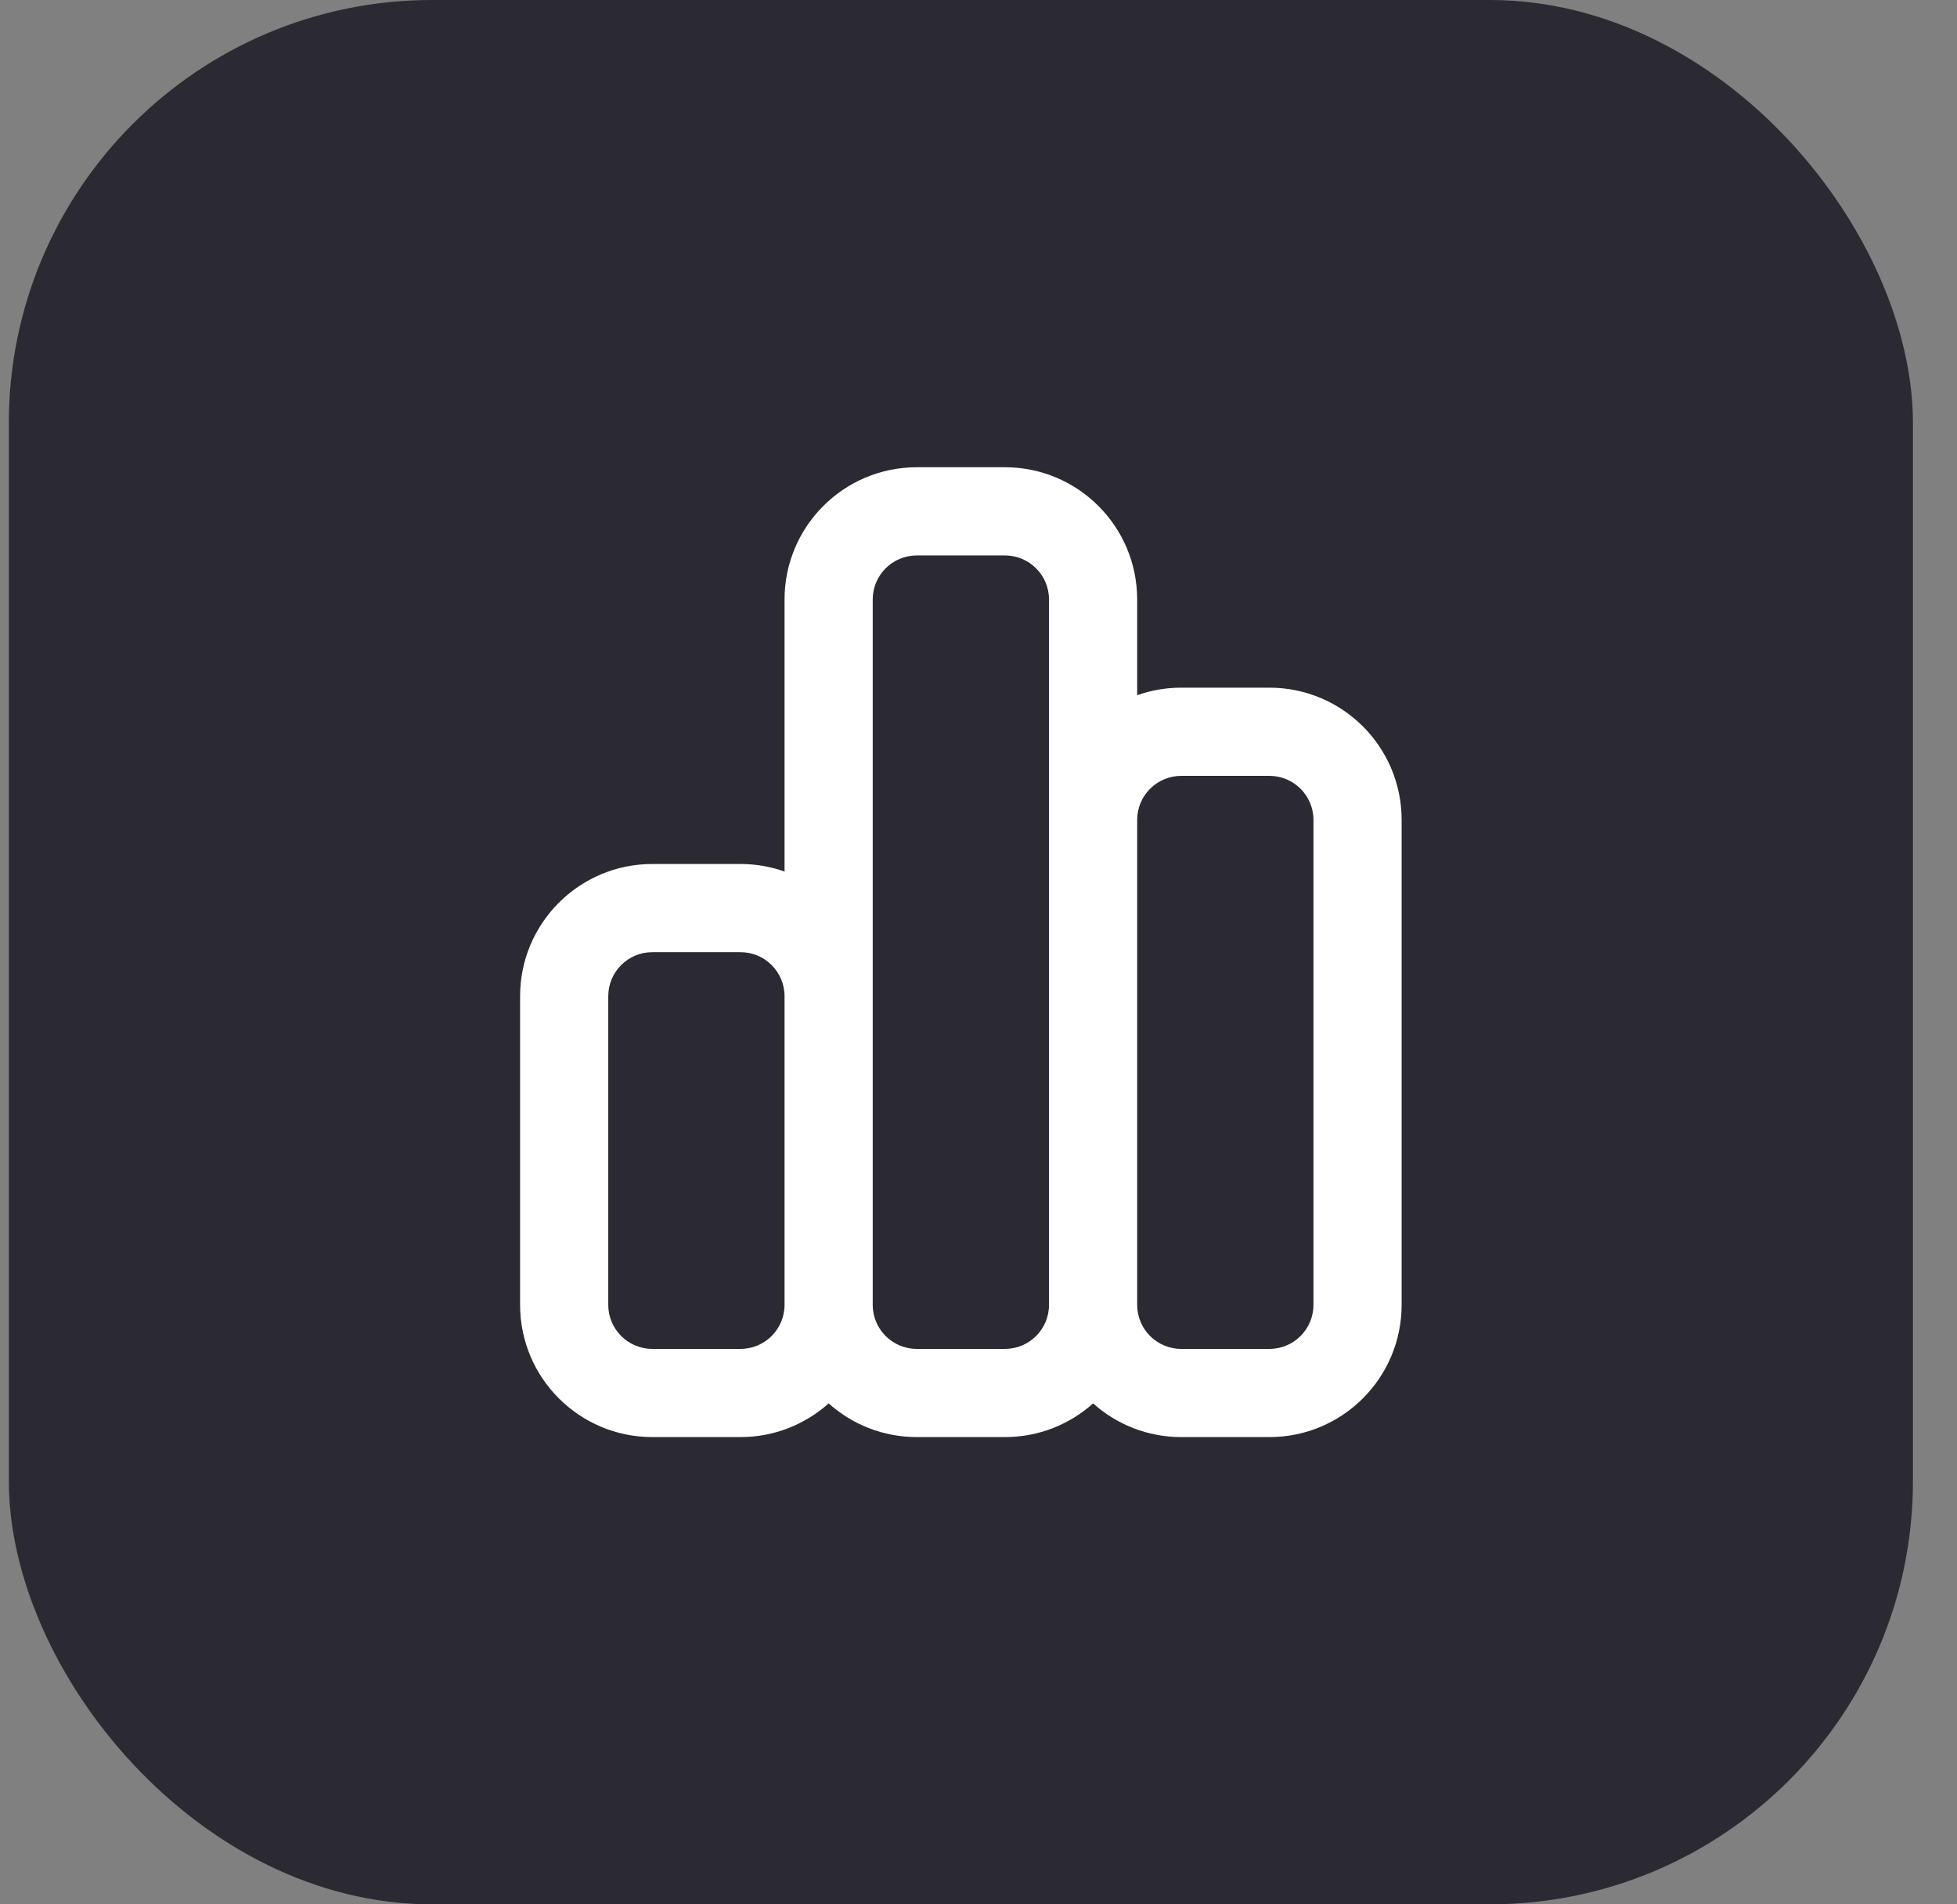
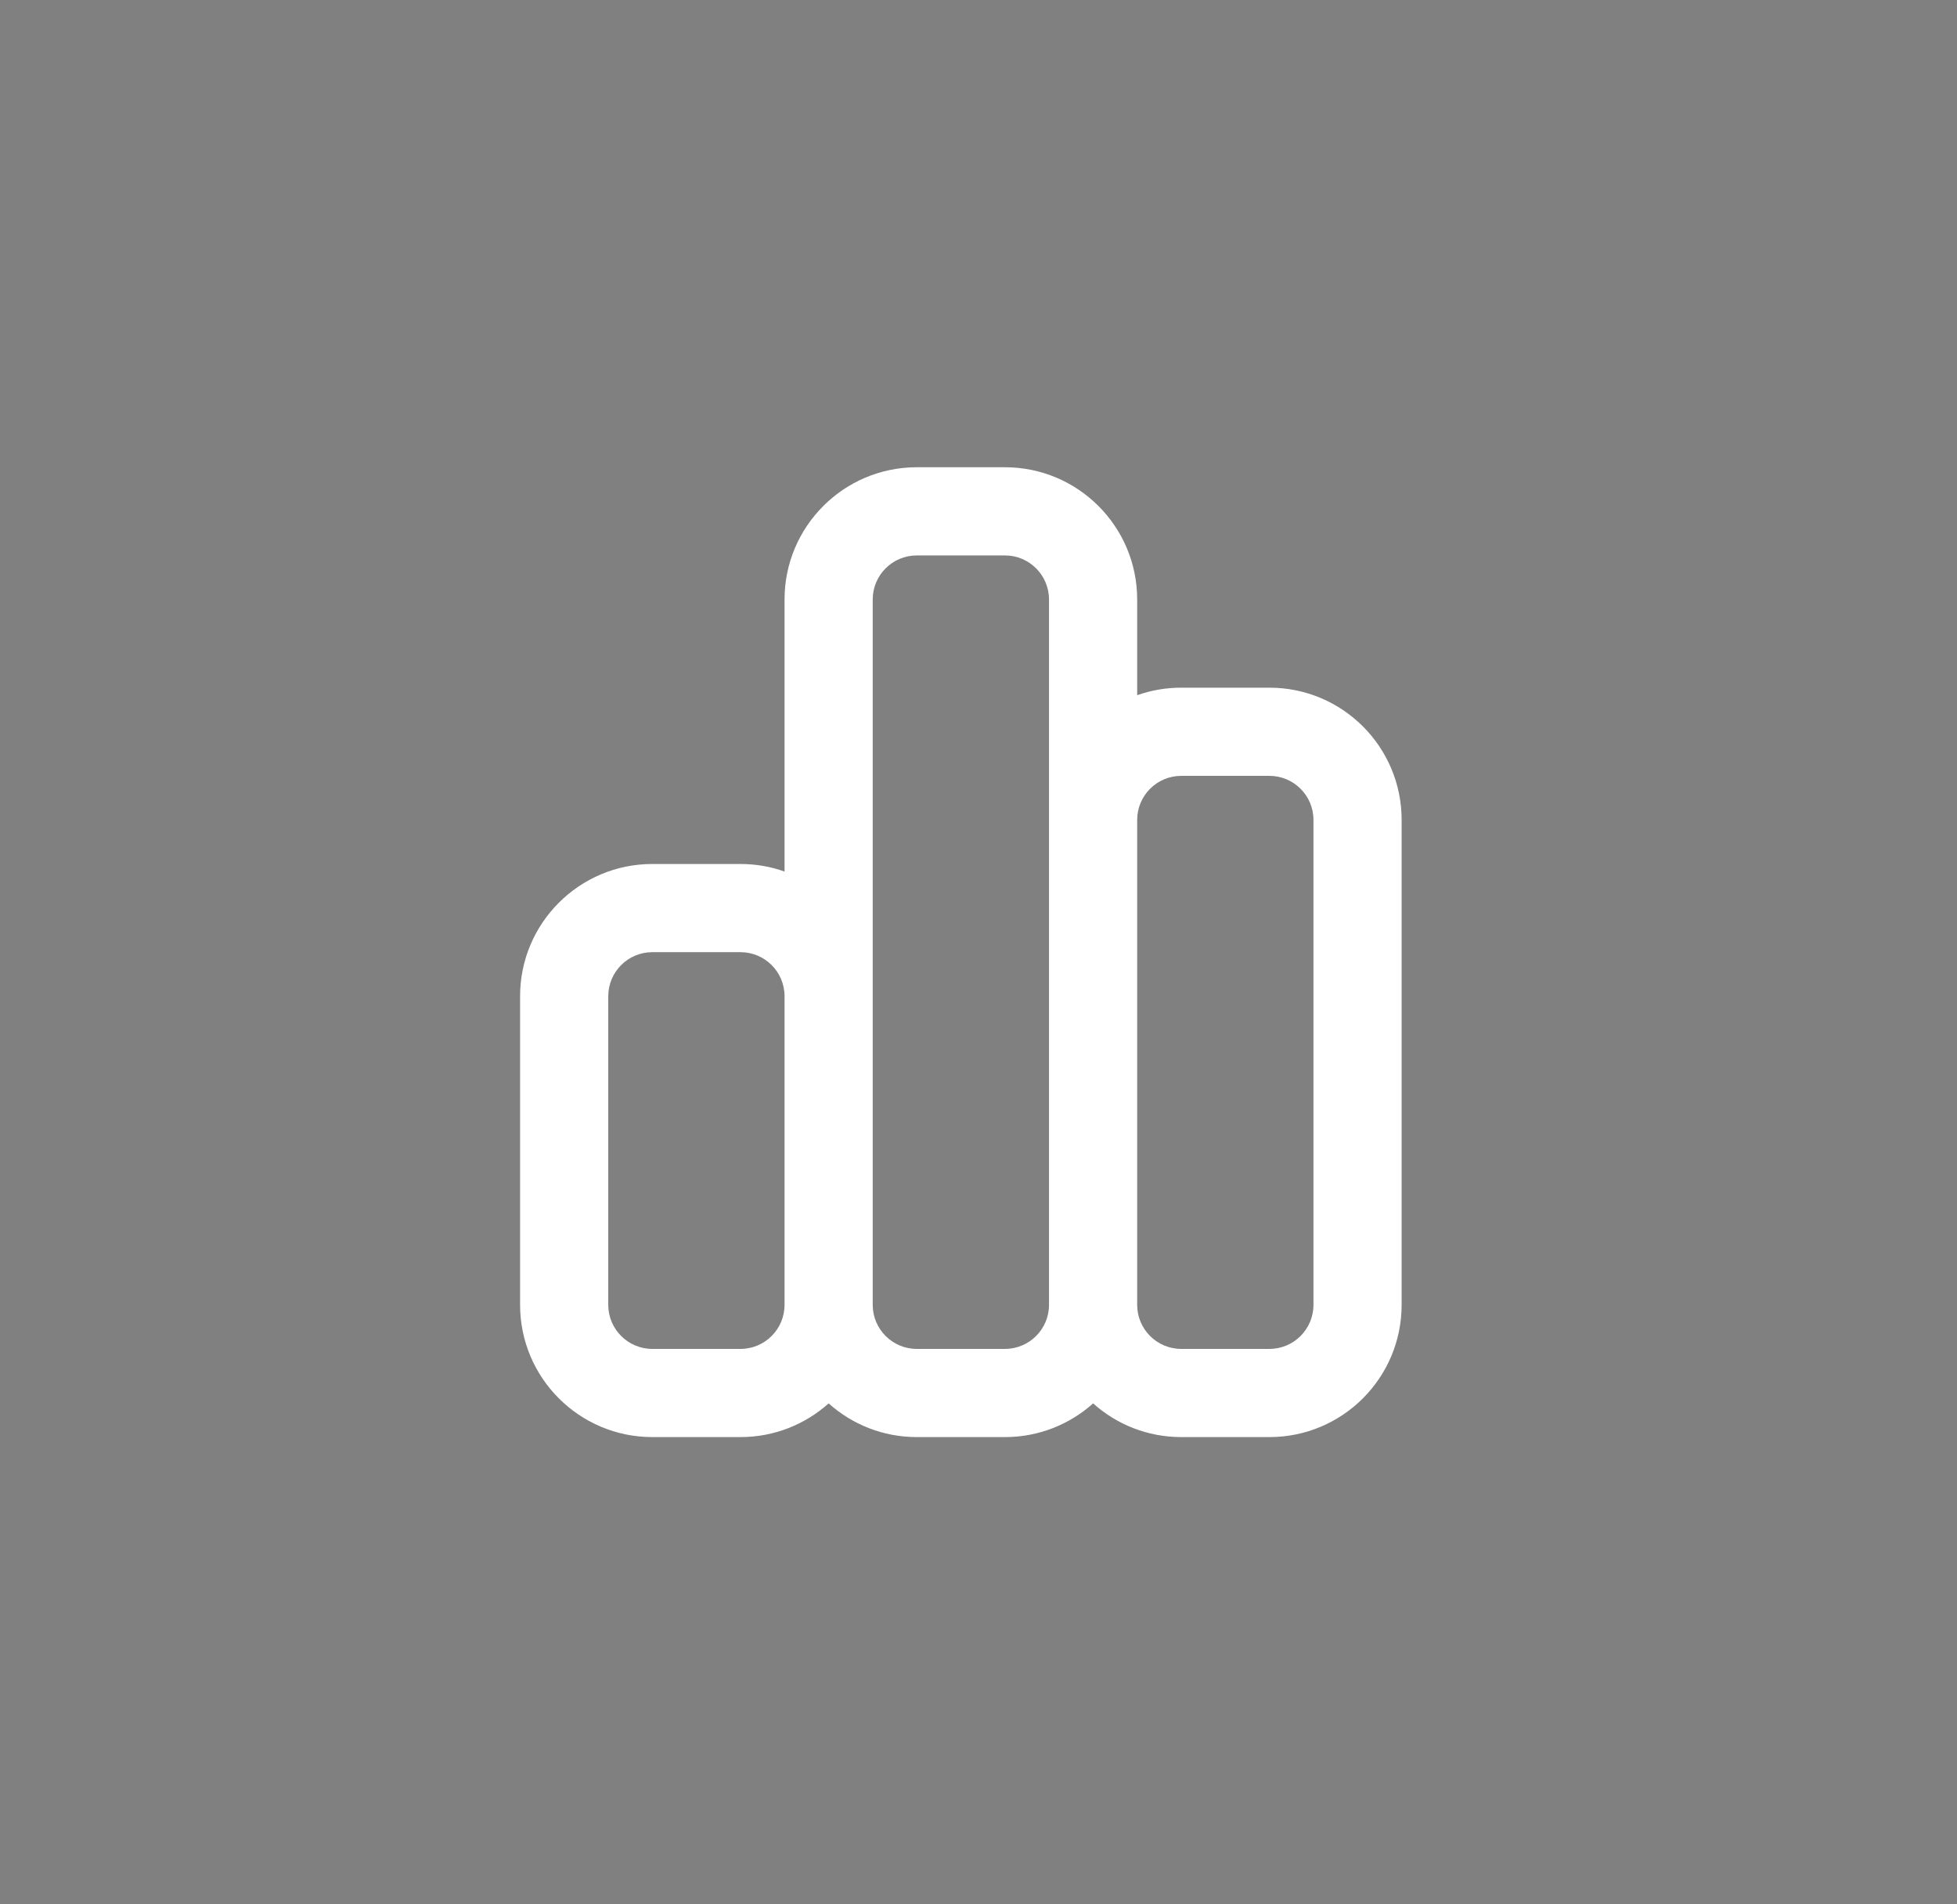
<svg xmlns="http://www.w3.org/2000/svg" width="37" height="36" viewBox="0 0 37 36" fill="none">
  <rect x="0" y="0" width="37" height="36" fill="#808080" stroke="none" />
-   <rect x="0.167" width="36" height="36" rx="8" fill="#2B2A33" />
  <path fill-rule="evenodd" clip-rule="evenodd" d="M14.833 11.333C14.833 9.953 15.953 8.833 17.333 8.833H19C20.381 8.833 21.5 9.953 21.5 11.333V13.142C21.761 13.05 22.041 13 22.333 13H24C25.381 13 26.5 14.119 26.5 15.5V24.667C26.5 26.047 25.381 27.167 24 27.167H22.333C21.693 27.167 21.109 26.926 20.667 26.53C20.224 26.926 19.64 27.167 19 27.167H17.333C16.693 27.167 16.109 26.926 15.667 26.53C15.224 26.926 14.64 27.167 14 27.167H12.333C10.953 27.167 9.833 26.047 9.833 24.667V18.833C9.833 17.453 10.953 16.333 12.333 16.333H14C14.292 16.333 14.573 16.383 14.833 16.476V11.333ZM21.5 24.667C21.5 25.127 21.873 25.5 22.333 25.5H24C24.46 25.5 24.833 25.127 24.833 24.667V15.5C24.833 15.04 24.46 14.667 24 14.667H22.333C21.873 14.667 21.5 15.04 21.5 15.5L21.5 24.667ZM19.833 15.5L19.833 11.333C19.833 10.873 19.46 10.5 19 10.5H17.333C16.873 10.5 16.5 10.873 16.5 11.333V18.833V24.667C16.5 25.127 16.873 25.5 17.333 25.5H19C19.46 25.5 19.833 25.127 19.833 24.667L19.833 15.5ZM14.833 18.833V24.667C14.833 25.127 14.46 25.5 14 25.5H12.333C11.873 25.5 11.5 25.127 11.5 24.667V18.833C11.5 18.373 11.873 18 12.333 18H14C14.46 18 14.833 18.373 14.833 18.833Z" fill="white" />
</svg>